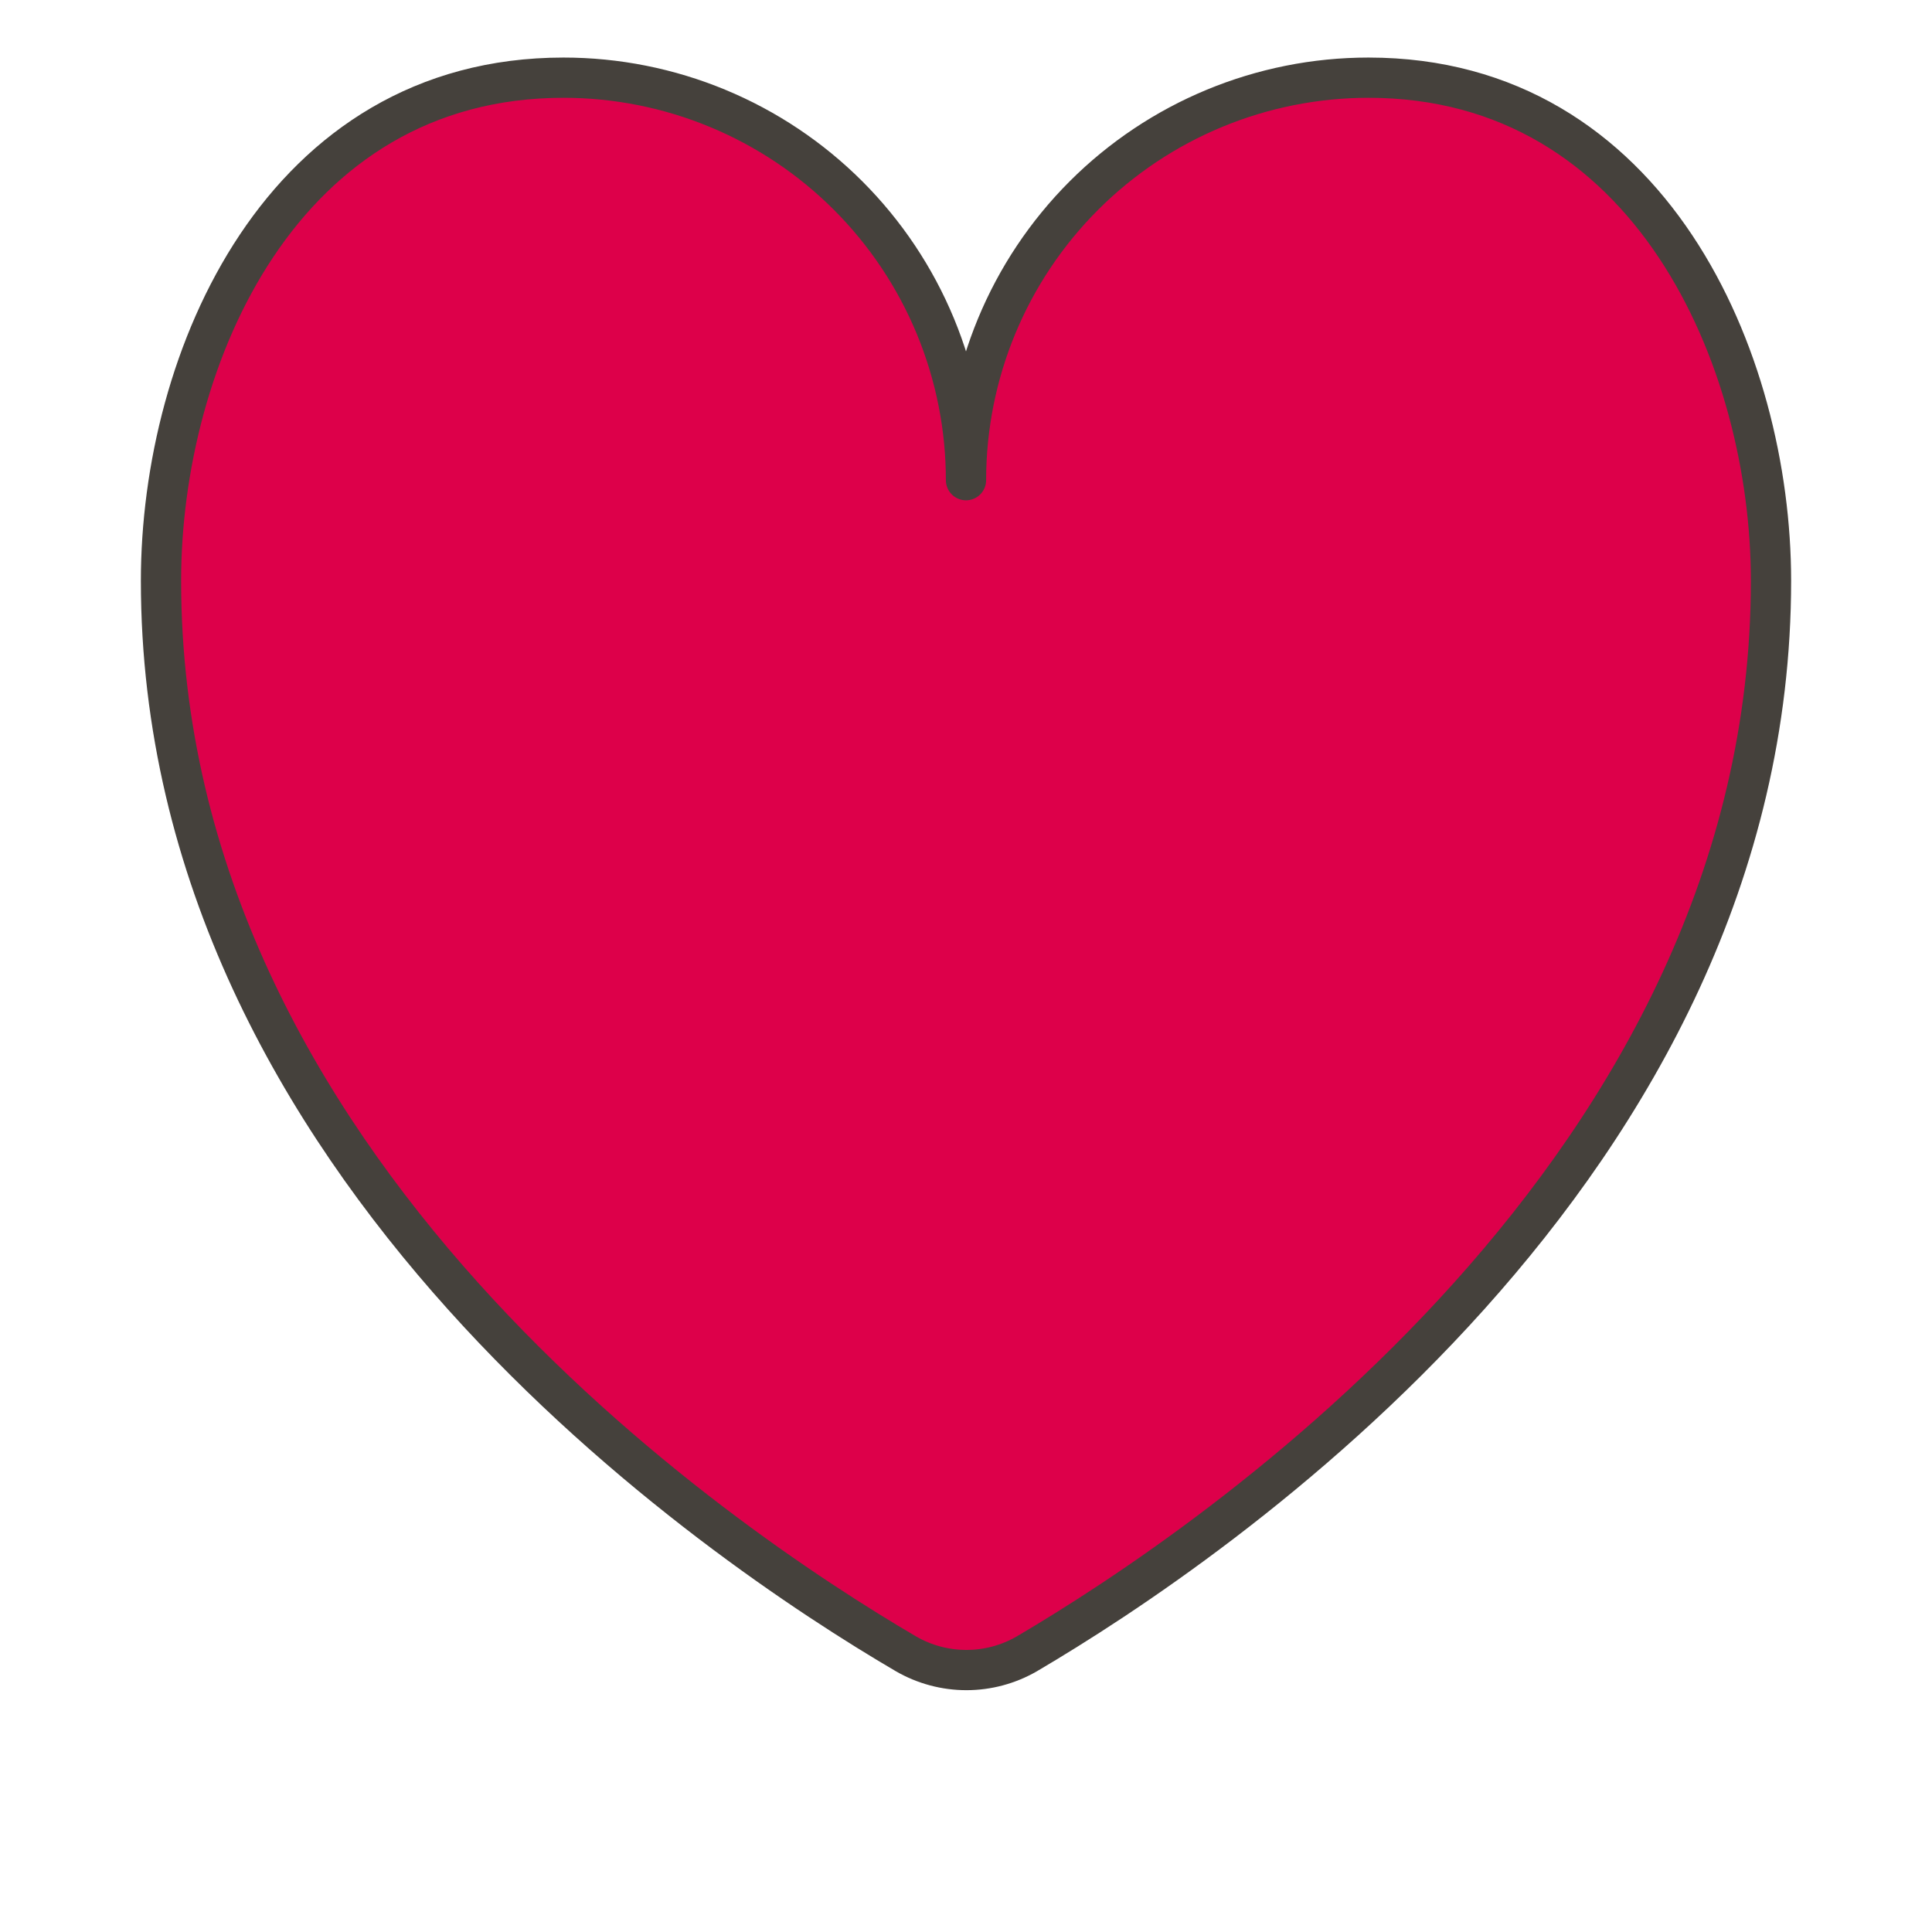
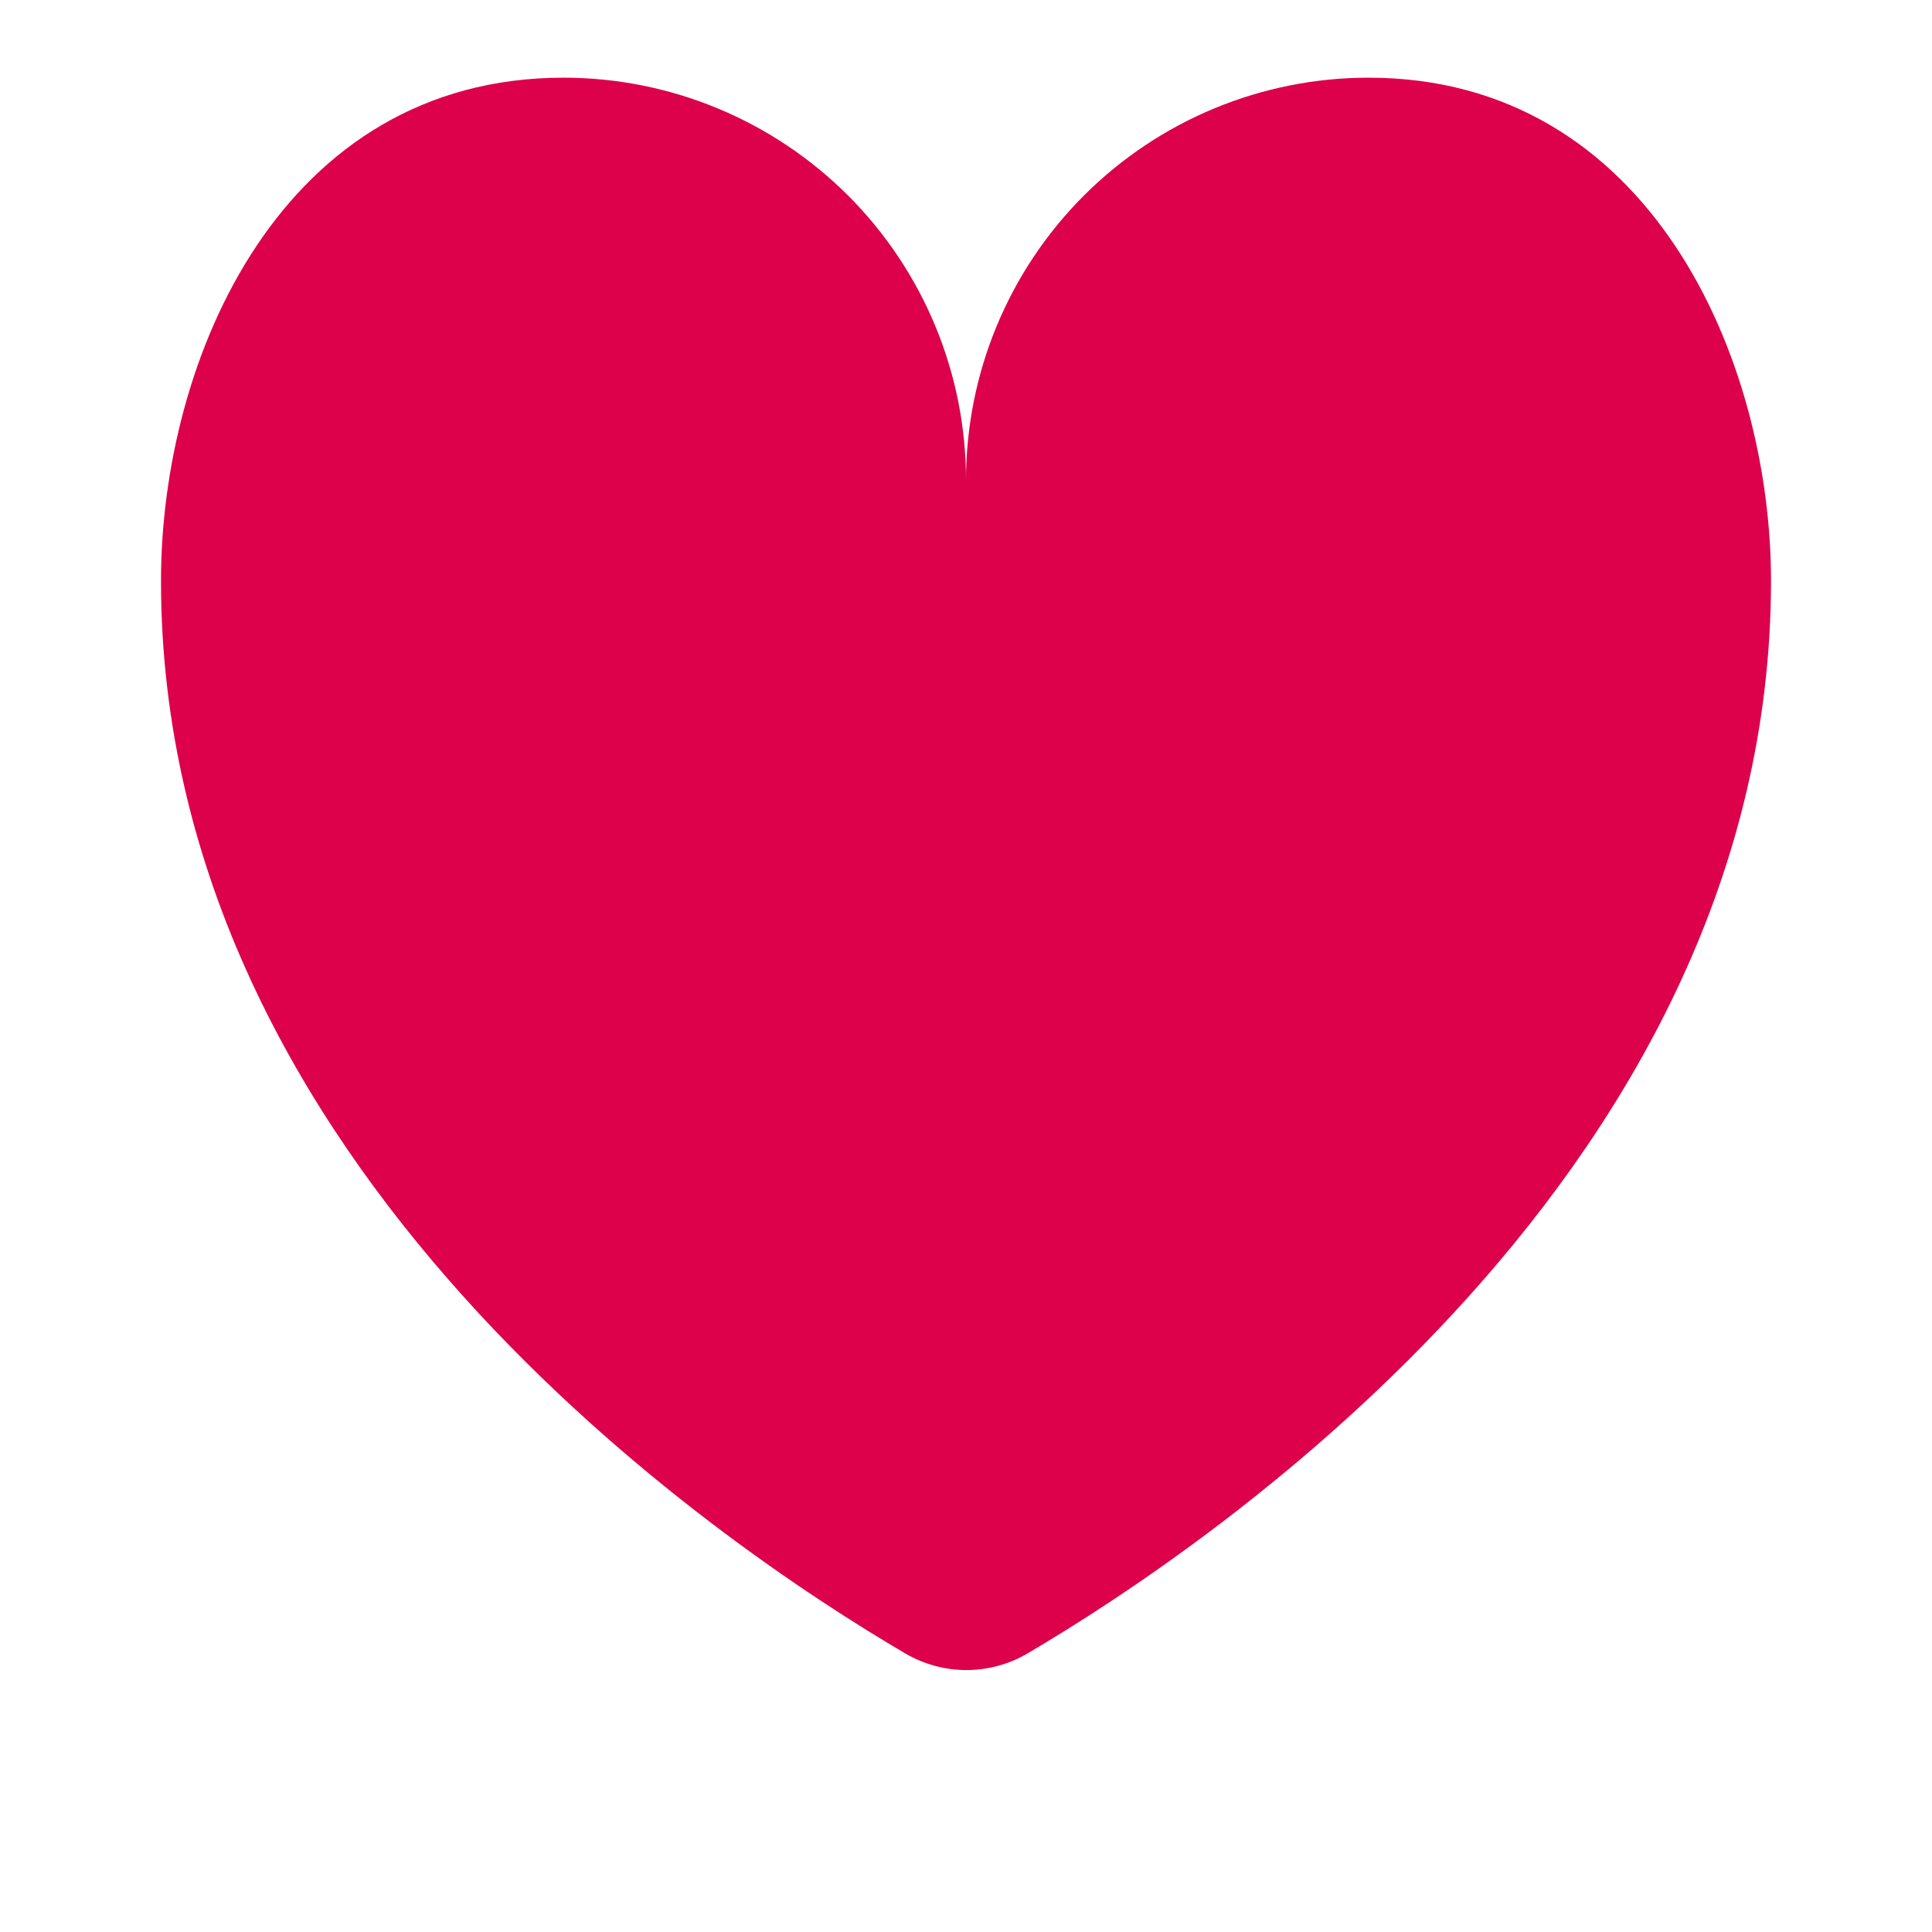
<svg xmlns="http://www.w3.org/2000/svg" width="120" height="120" viewBox="0 0 120 120" fill="none">
  <path d="M60 29.825C60 23.194 62.634 16.836 67.322 12.147C72.011 7.459 78.37 4.825 85 4.825C102.5 4.825 110 22.325 110 36.075C110 72.5 75.425 95.875 63.775 102.725C62.635 103.383 61.342 103.73 60.025 103.73C58.709 103.73 57.415 103.383 56.275 102.725C44.575 95.875 10 72.5 10 36.075C10 22.25 17.5 4.825 35 4.825C38.283 4.825 41.534 5.471 44.567 6.728C47.6 7.984 50.356 9.826 52.678 12.147C54.999 14.469 56.841 17.225 58.097 20.258C59.353 23.291 60 26.542 60 29.825V29.825Z" fill="#DD004A" />
-   <path d="M33.75 17.325C38.832 17.32 43.805 18.792 48.066 21.562C52.327 24.331 55.691 28.279 57.75 32.925C57.955 33.347 58.274 33.704 58.672 33.953C59.07 34.203 59.53 34.335 60 34.335C60.47 34.335 60.93 34.203 61.328 33.953C61.726 33.704 62.045 33.347 62.25 32.925C64.309 28.279 67.673 24.331 71.934 21.562C76.195 18.792 81.168 17.32 86.25 17.325C98.75 17.325 106.4 25.8 110 35.775C110 22.025 102.5 4.825 85 4.825C78.37 4.825 72.011 7.459 67.322 12.147C62.634 16.836 60 23.194 60 29.825C60 26.542 59.353 23.291 58.097 20.258C56.841 17.225 54.999 14.469 52.678 12.147C50.356 9.826 47.6 7.984 44.567 6.728C41.534 5.471 38.283 4.825 35 4.825C17.625 4.825 10 22.025 10 35.775C13.6 25.8 21.25 17.325 33.75 17.325Z" fill="#DD004A" />
-   <path d="M60 29.825C60 23.194 62.634 16.836 67.322 12.147C72.011 7.459 78.37 4.825 85 4.825C102.5 4.825 110 22.325 110 36.075C110 72.5 75.425 95.875 63.775 102.725C62.635 103.383 61.342 103.73 60.025 103.73C58.709 103.73 57.415 103.383 56.275 102.725C44.575 95.875 10 72.5 10 36.075C10 22.25 17.5 4.825 35 4.825C38.283 4.825 41.534 5.471 44.567 6.728C47.6 7.984 50.356 9.826 52.678 12.147C54.999 14.469 56.841 17.225 58.097 20.258C59.353 23.291 60 26.542 60 29.825V29.825Z" stroke="#45413C" stroke-width="2.5" stroke-linecap="round" stroke-linejoin="round" />
</svg>